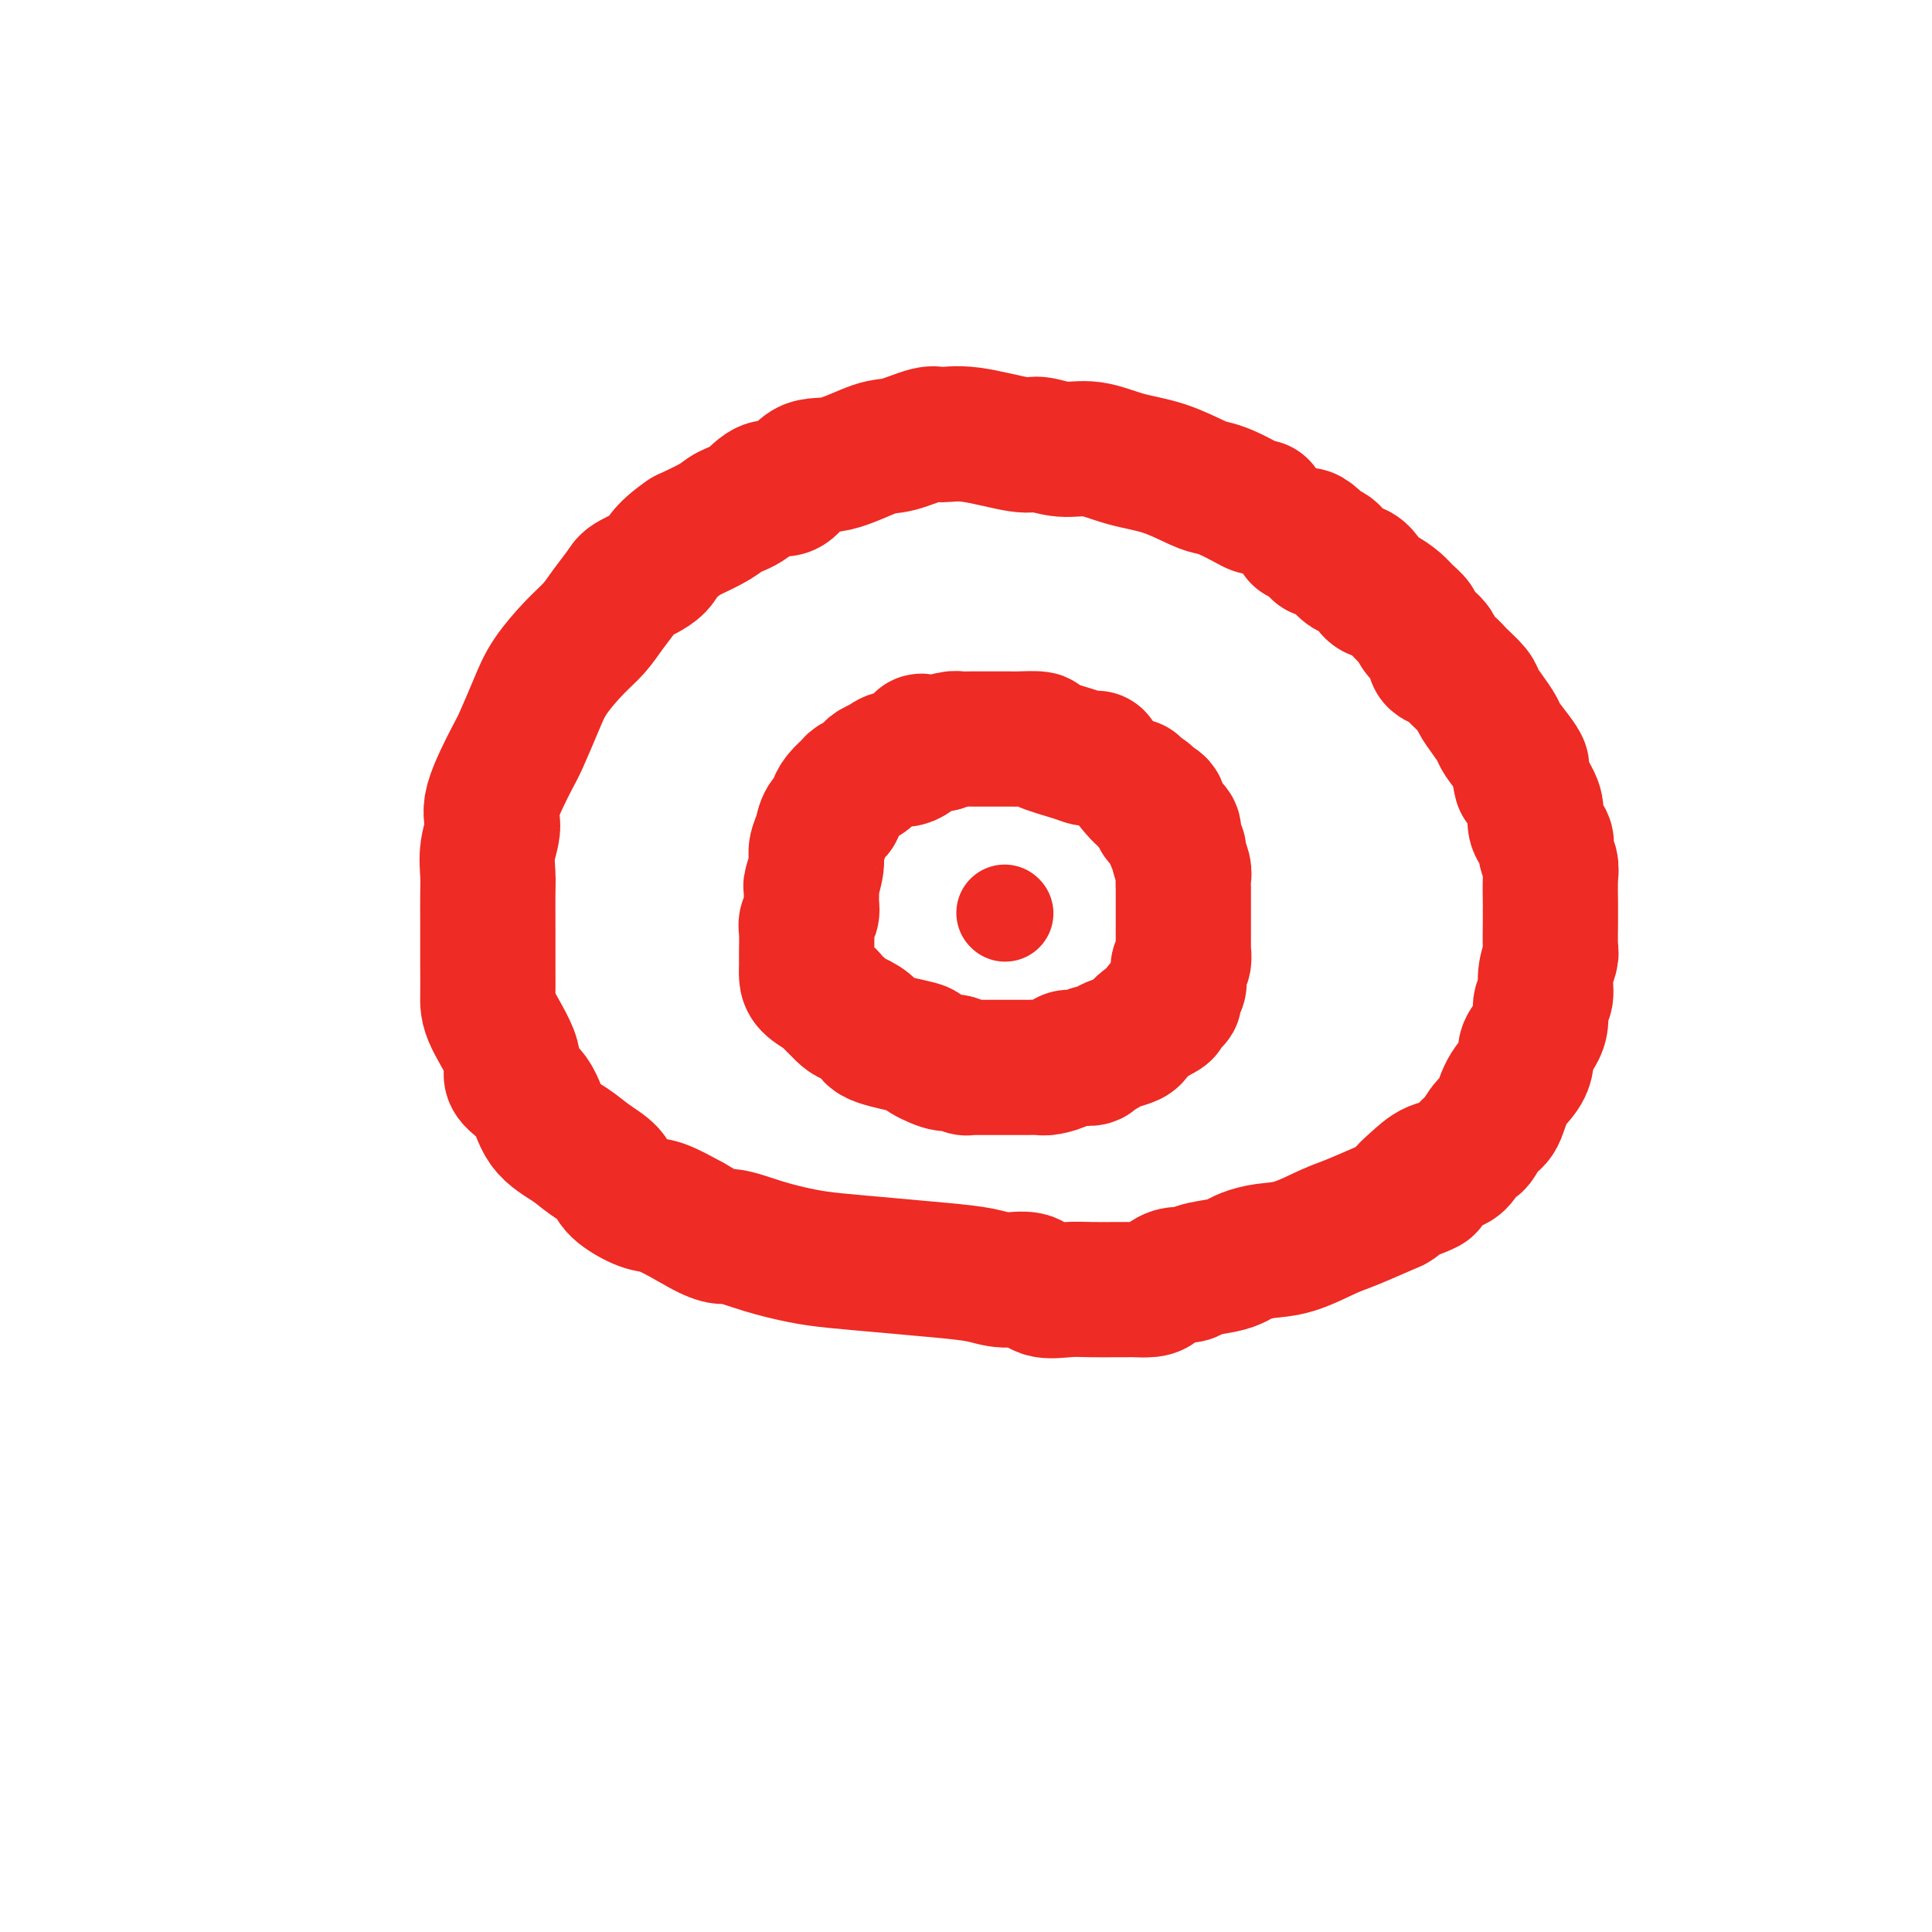
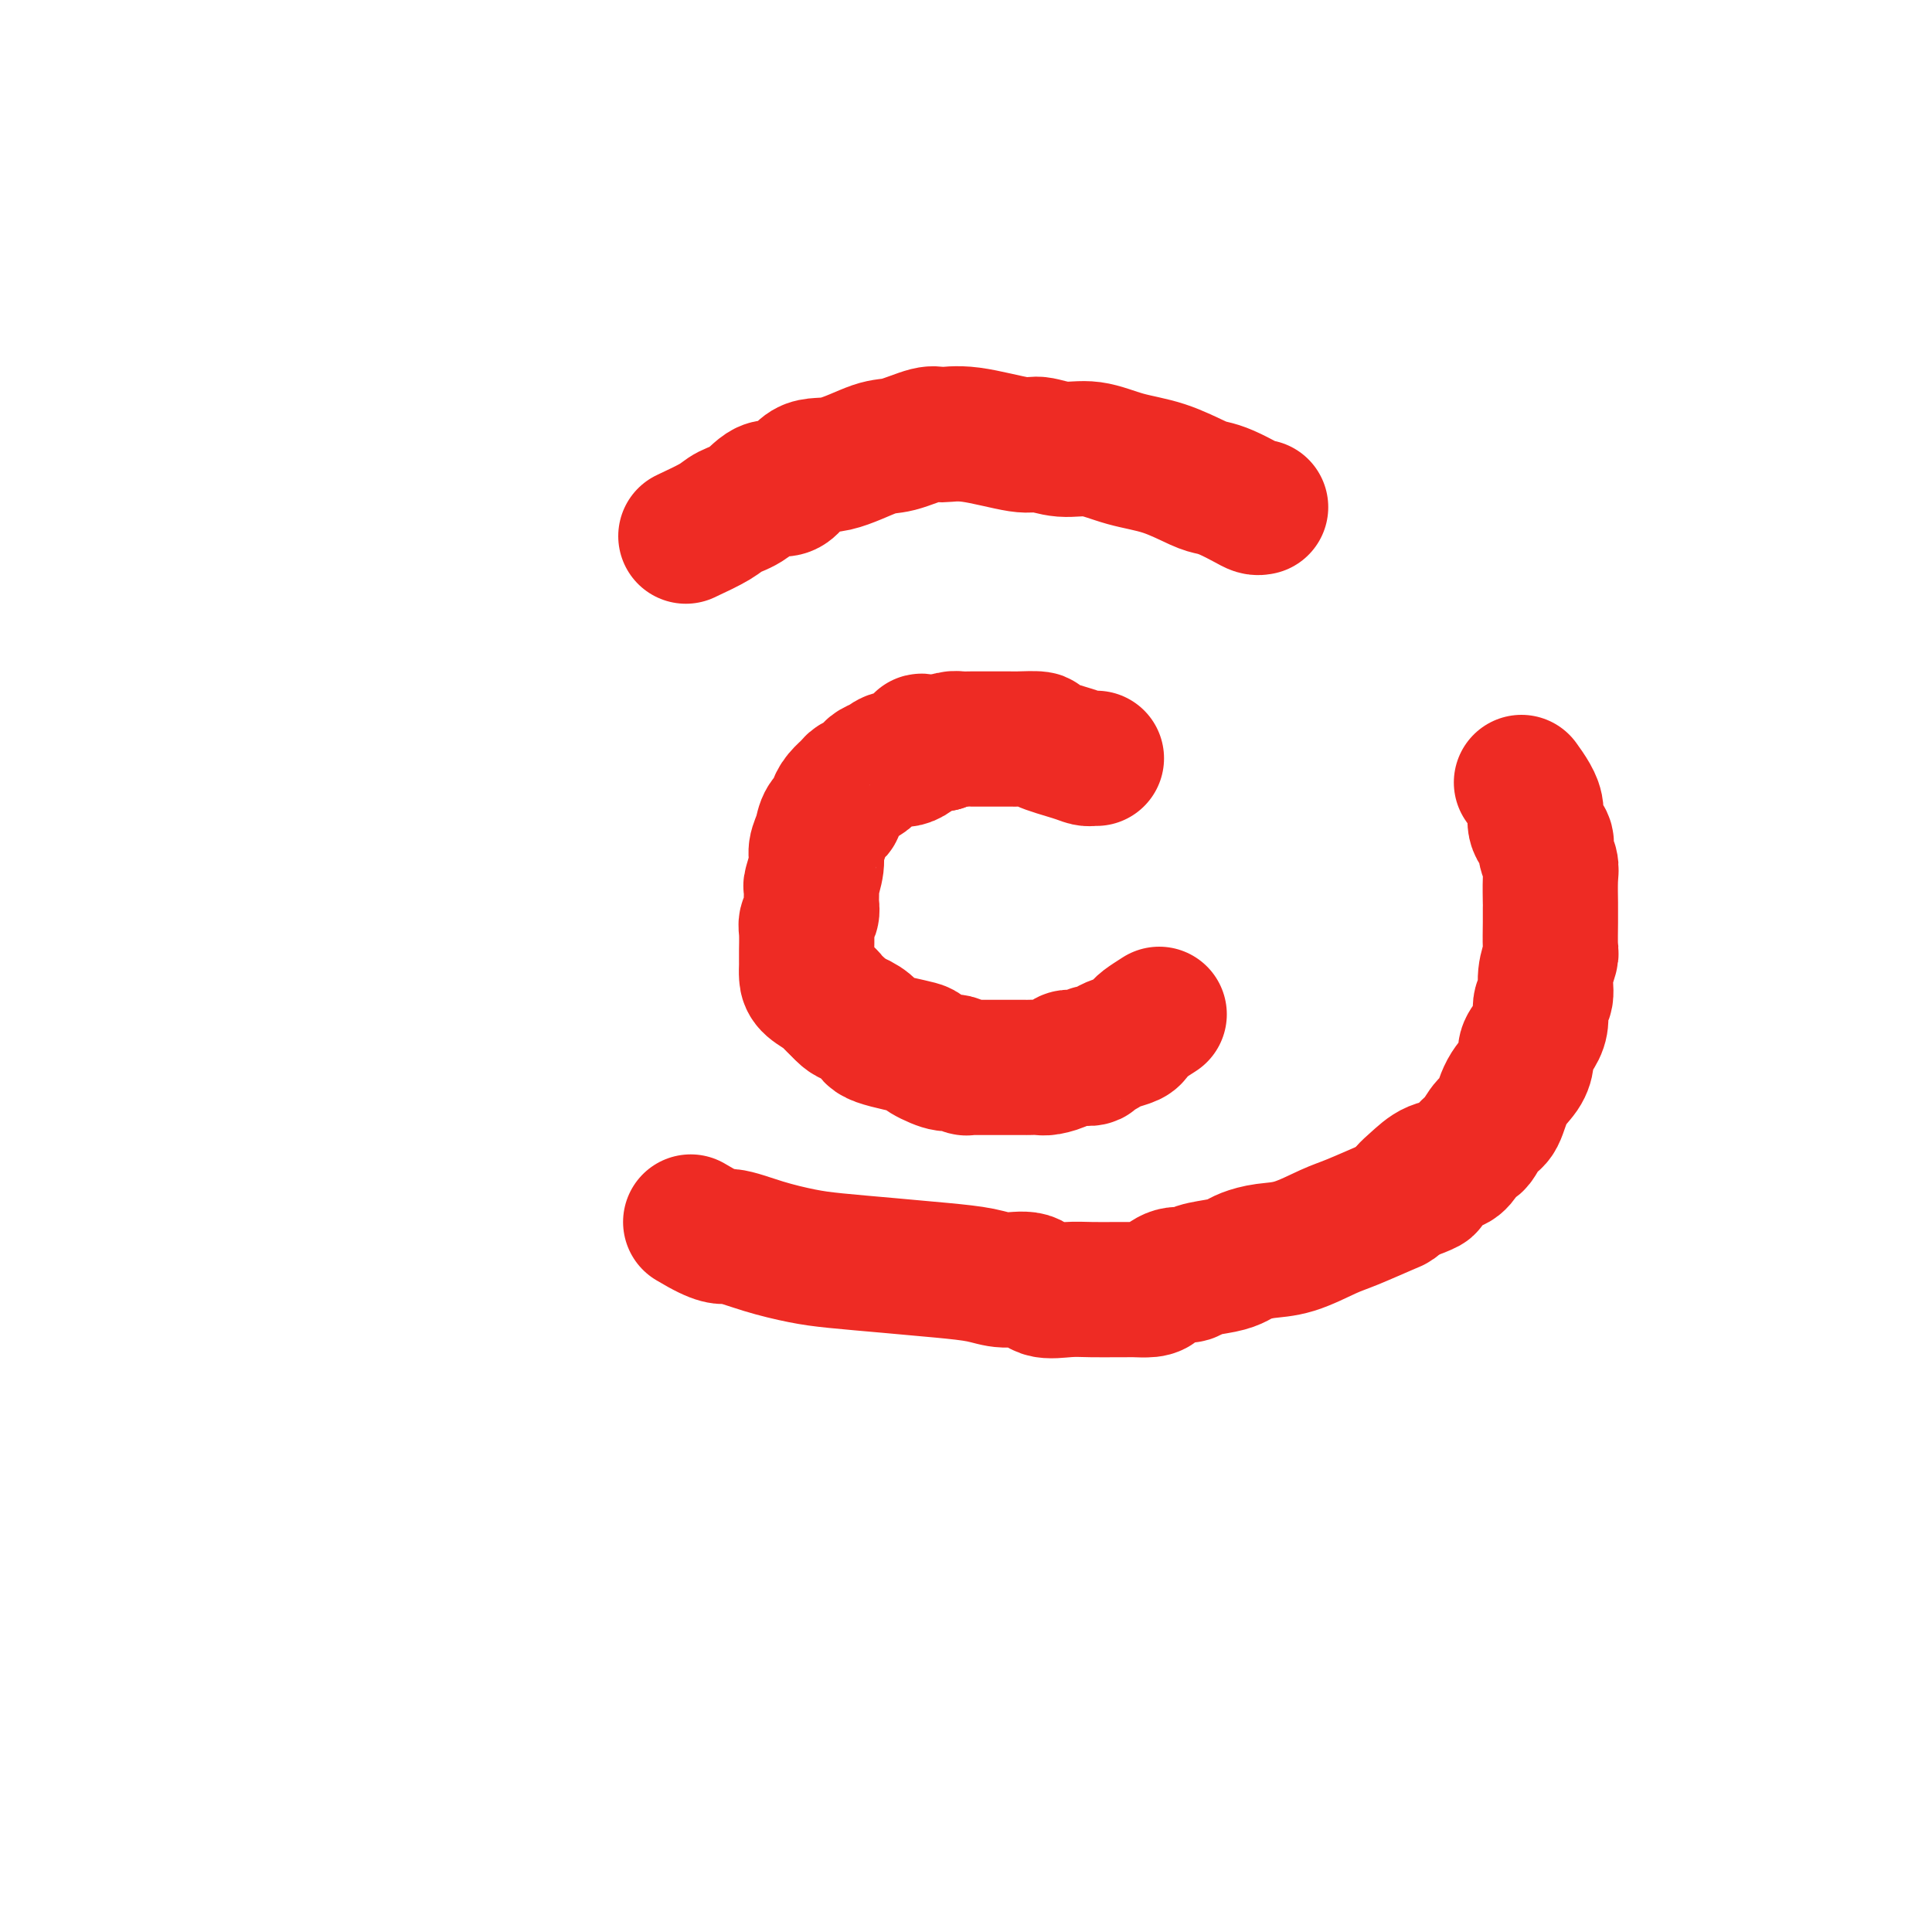
<svg xmlns="http://www.w3.org/2000/svg" viewBox="0 0 400 400" version="1.1">
  <g fill="none" stroke="rgb(238,43,36)" stroke-width="28" stroke-linecap="round" stroke-linejoin="round">
    <path d="M261,105c-0.297,0.060 -0.593,0.120 -1,0c-0.407,-0.120 -0.924,-0.420 -2,-1c-1.076,-0.580 -2.712,-1.439 -4,-2c-1.288,-0.561 -2.230,-0.824 -3,-1c-0.770,-0.176 -1.369,-0.267 -3,-1c-1.631,-0.733 -4.293,-2.110 -7,-3c-2.707,-0.890 -5.460,-1.294 -8,-2c-2.540,-0.706 -4.867,-1.713 -7,-2c-2.133,-0.287 -4.074,0.148 -6,0c-1.926,-0.148 -3.839,-0.879 -5,-1c-1.161,-0.121 -1.570,0.367 -4,0c-2.430,-0.367 -6.880,-1.590 -10,-2c-3.120,-0.410 -4.910,-0.007 -6,0c-1.090,0.007 -1.481,-0.380 -3,0c-1.519,0.380 -4.166,1.529 -6,2c-1.834,0.471 -2.853,0.263 -5,1c-2.147,0.737 -5.420,2.417 -8,3c-2.580,0.583 -4.466,0.067 -6,1c-1.534,0.933 -2.715,3.313 -4,4c-1.285,0.687 -2.673,-0.319 -4,0c-1.327,0.319 -2.593,1.962 -4,3c-1.407,1.038 -2.956,1.472 -4,2c-1.044,0.528 -1.584,1.151 -3,2c-1.416,0.849 -3.708,1.925 -6,3" />
-     <path d="M142,111c-4.945,3.362 -4.808,4.766 -6,6c-1.192,1.234 -3.713,2.299 -5,3c-1.287,0.701 -1.338,1.040 -2,2c-0.662,0.960 -1.933,2.543 -3,4c-1.067,1.457 -1.928,2.789 -3,4c-1.072,1.211 -2.353,2.299 -4,4c-1.647,1.701 -3.658,4.013 -5,6c-1.342,1.987 -2.015,3.650 -3,6c-0.985,2.350 -2.282,5.386 -3,7c-0.718,1.614 -0.858,1.804 -2,4c-1.142,2.196 -3.287,6.398 -4,9c-0.713,2.602 0.005,3.604 0,5c-0.005,1.396 -0.733,3.186 -1,5c-0.267,1.814 -0.071,3.652 0,5c0.071,1.348 0.019,2.205 0,4c-0.019,1.795 -0.006,4.527 0,6c0.006,1.473 0.003,1.686 0,3c-0.003,1.314 -0.008,3.730 0,6c0.008,2.270 0.029,4.394 0,6c-0.029,1.606 -0.110,2.695 1,5c1.110,2.305 3.409,5.828 4,8c0.591,2.172 -0.528,2.993 0,4c0.528,1.007 2.702,2.198 4,4c1.298,1.802 1.720,4.214 3,6c1.280,1.786 3.417,2.945 5,4c1.583,1.055 2.613,2.007 4,3c1.387,0.993 3.131,2.026 4,3c0.869,0.974 0.862,1.890 2,3c1.138,1.110 3.422,2.414 5,3c1.578,0.586 2.451,0.453 4,1c1.549,0.547 3.775,1.773 6,3" />
    <path d="M143,253c6.138,3.681 6.482,2.884 8,3c1.518,0.116 4.209,1.144 7,2c2.791,0.856 5.681,1.538 8,2c2.319,0.462 4.068,0.702 7,1c2.932,0.298 7.047,0.652 11,1c3.953,0.348 7.742,0.689 11,1c3.258,0.311 5.984,0.591 8,1c2.016,0.409 3.321,0.947 5,1c1.679,0.053 3.731,-0.378 5,0c1.269,0.378 1.754,1.565 3,2c1.246,0.435 3.251,0.116 5,0c1.749,-0.116 3.240,-0.031 5,0c1.760,0.031 3.788,0.009 5,0c1.212,-0.009 1.608,-0.004 2,0c0.392,0.004 0.779,0.007 1,0c0.221,-0.007 0.276,-0.026 1,0c0.724,0.026 2.116,0.095 3,0c0.884,-0.095 1.258,-0.354 2,-1c0.742,-0.646 1.851,-1.679 3,-2c1.149,-0.321 2.337,0.069 3,0c0.663,-0.069 0.801,-0.596 2,-1c1.199,-0.404 3.458,-0.684 5,-1c1.542,-0.316 2.366,-0.669 3,-1c0.634,-0.331 1.078,-0.640 2,-1c0.922,-0.360 2.321,-0.773 4,-1c1.679,-0.227 3.640,-0.270 6,-1c2.360,-0.730 5.121,-2.149 7,-3c1.879,-0.851 2.875,-1.135 5,-2c2.125,-0.865 5.380,-2.310 7,-3c1.620,-0.690 1.606,-0.626 2,-1c0.394,-0.374 1.197,-1.187 2,-2" />
    <path d="M291,247c8.414,-3.019 2.950,-0.566 1,0c-1.950,0.566 -0.386,-0.756 1,-2c1.386,-1.244 2.594,-2.411 4,-3c1.406,-0.589 3.010,-0.599 4,-1c0.990,-0.401 1.368,-1.193 2,-2c0.632,-0.807 1.519,-1.629 2,-2c0.481,-0.371 0.556,-0.290 1,-1c0.444,-0.710 1.258,-2.210 2,-3c0.742,-0.790 1.412,-0.868 2,-2c0.588,-1.132 1.092,-3.317 2,-5c0.908,-1.683 2.219,-2.862 3,-4c0.781,-1.138 1.031,-2.234 1,-3c-0.031,-0.766 -0.344,-1.201 0,-2c0.344,-0.799 1.345,-1.963 2,-3c0.655,-1.037 0.964,-1.949 1,-3c0.036,-1.051 -0.201,-2.243 0,-3c0.201,-0.757 0.838,-1.080 1,-2c0.162,-0.920 -0.153,-2.436 0,-4c0.153,-1.564 0.773,-3.175 1,-4c0.227,-0.825 0.060,-0.865 0,-2c-0.060,-1.135 -0.015,-3.367 0,-5c0.015,-1.633 -0.000,-2.668 0,-3c0.000,-0.332 0.016,0.039 0,-1c-0.016,-1.039 -0.065,-3.489 0,-5c0.065,-1.511 0.242,-2.084 0,-3c-0.242,-0.916 -0.904,-2.174 -1,-3c-0.096,-0.826 0.375,-1.221 0,-2c-0.375,-0.779 -1.595,-1.941 -2,-3c-0.405,-1.059 0.006,-2.016 0,-3c-0.006,-0.984 -0.430,-1.995 -1,-3c-0.570,-1.005 -1.285,-2.002 -2,-3" />
-     <path d="M315,162c-0.914,-3.247 -0.198,-2.865 0,-3c0.198,-0.135 -0.122,-0.789 -1,-2c-0.878,-1.211 -2.313,-2.981 -3,-4c-0.687,-1.019 -0.625,-1.288 -1,-2c-0.375,-0.712 -1.189,-1.868 -2,-3c-0.811,-1.132 -1.621,-2.240 -2,-3c-0.379,-0.760 -0.327,-1.173 -1,-2c-0.673,-0.827 -2.072,-2.069 -3,-3c-0.928,-0.931 -1.384,-1.552 -2,-2c-0.616,-0.448 -1.393,-0.725 -2,-1c-0.607,-0.275 -1.045,-0.549 -1,-1c0.045,-0.451 0.571,-1.079 0,-2c-0.571,-0.921 -2.240,-2.135 -3,-3c-0.760,-0.865 -0.612,-1.382 -1,-2c-0.388,-0.618 -1.311,-1.339 -2,-2c-0.689,-0.661 -1.144,-1.263 -2,-2c-0.856,-0.737 -2.112,-1.607 -3,-2c-0.888,-0.393 -1.407,-0.307 -2,-1c-0.593,-0.693 -1.261,-2.165 -2,-3c-0.739,-0.835 -1.551,-1.032 -2,-1c-0.449,0.032 -0.535,0.294 -1,0c-0.465,-0.294 -1.308,-1.144 -2,-2c-0.692,-0.856 -1.232,-1.718 -2,-2c-0.768,-0.282 -1.765,0.015 -2,0c-0.235,-0.015 0.291,-0.344 0,-1c-0.291,-0.656 -1.397,-1.640 -2,-2c-0.603,-0.360 -0.701,-0.097 -1,0c-0.299,0.097 -0.800,0.028 -1,0c-0.200,-0.028 -0.100,-0.014 0,0" />
    <path d="M227,157c-0.442,0.004 -0.883,0.009 -1,0c-0.117,-0.009 0.092,-0.031 0,0c-0.092,0.031 -0.484,0.113 -1,0c-0.516,-0.113 -1.156,-0.423 -3,-1c-1.844,-0.577 -4.892,-1.423 -6,-2c-1.108,-0.577 -0.275,-0.887 -1,-1c-0.725,-0.113 -3.007,-0.030 -4,0c-0.993,0.030 -0.698,0.008 -1,0c-0.302,-0.008 -1.202,-0.002 -2,0c-0.798,0.002 -1.495,0.001 -2,0c-0.505,-0.001 -0.817,0.000 -1,0c-0.183,-0.000 -0.237,-0.001 -1,0c-0.763,0.001 -2.235,0.003 -3,0c-0.765,-0.003 -0.824,-0.011 -1,0c-0.176,0.011 -0.471,0.041 -1,0c-0.529,-0.041 -1.294,-0.155 -2,0c-0.706,0.155 -1.353,0.577 -2,1" />
    <path d="M195,154c-5.716,-0.650 -4.008,-0.774 -4,0c0.008,0.774 -1.686,2.445 -3,3c-1.314,0.555 -2.249,-0.006 -3,0c-0.751,0.006 -1.319,0.579 -2,1c-0.681,0.421 -1.477,0.689 -2,1c-0.523,0.311 -0.773,0.663 -1,1c-0.227,0.337 -0.429,0.657 -1,1c-0.571,0.343 -1.510,0.707 -2,1c-0.490,0.293 -0.530,0.514 -1,1c-0.470,0.486 -1.368,1.235 -2,2c-0.632,0.765 -0.996,1.545 -1,2c-0.004,0.455 0.354,0.584 0,1c-0.354,0.416 -1.419,1.117 -2,2c-0.581,0.883 -0.677,1.947 -1,3c-0.323,1.053 -0.871,2.096 -1,3c-0.129,0.904 0.163,1.670 0,3c-0.163,1.330 -0.779,3.225 -1,4c-0.221,0.775 -0.045,0.432 0,1c0.045,0.568 -0.040,2.047 0,3c0.040,0.953 0.207,1.379 0,2c-0.207,0.621 -0.788,1.438 -1,2c-0.212,0.562 -0.057,0.871 0,2c0.057,1.129 0.015,3.079 0,4c-0.015,0.921 -0.003,0.813 0,1c0.003,0.187 -0.003,0.670 0,1c0.003,0.330 0.013,0.507 0,1c-0.013,0.493 -0.051,1.301 0,2c0.051,0.699 0.189,1.291 1,2c0.811,0.709 2.295,1.537 3,2c0.705,0.463 0.630,0.561 1,1c0.370,0.439 1.185,1.220 2,2" />
    <path d="M174,209c1.578,1.748 2.023,1.619 3,2c0.977,0.381 2.485,1.272 3,2c0.515,0.728 0.036,1.291 2,2c1.964,0.709 6.370,1.562 8,2c1.630,0.438 0.483,0.461 1,1c0.517,0.539 2.697,1.594 4,2c1.303,0.406 1.728,0.161 2,0c0.272,-0.161 0.390,-0.239 1,0c0.610,0.239 1.711,0.796 2,1c0.289,0.204 -0.234,0.055 0,0c0.234,-0.055 1.224,-0.015 2,0c0.776,0.015 1.339,0.004 2,0c0.661,-0.004 1.422,-0.000 3,0c1.578,0.000 3.975,-0.003 5,0c1.025,0.003 0.680,0.011 1,0c0.320,-0.011 1.306,-0.042 2,0c0.694,0.042 1.098,0.156 2,0c0.902,-0.156 2.304,-0.582 3,-1c0.696,-0.418 0.686,-0.829 1,-1c0.314,-0.171 0.952,-0.101 2,0c1.048,0.101 2.506,0.234 3,0c0.494,-0.234 0.024,-0.836 0,-1c-0.024,-0.164 0.399,0.111 1,0c0.601,-0.111 1.380,-0.607 2,-1c0.620,-0.393 1.082,-0.682 2,-1c0.918,-0.318 2.293,-0.665 3,-1c0.707,-0.335 0.746,-0.657 1,-1c0.254,-0.343 0.722,-0.708 1,-1c0.278,-0.292 0.365,-0.512 1,-1c0.635,-0.488 1.817,-1.244 3,-2" />
-     <path d="M240,210c2.139,-1.285 0.486,0.003 0,0c-0.486,-0.003 0.195,-1.296 1,-2c0.805,-0.704 1.733,-0.817 2,-1c0.267,-0.183 -0.125,-0.434 0,-1c0.125,-0.566 0.769,-1.445 1,-2c0.231,-0.555 0.048,-0.784 0,-1c-0.048,-0.216 0.040,-0.418 0,-1c-0.040,-0.582 -0.207,-1.544 0,-2c0.207,-0.456 0.787,-0.405 1,-1c0.213,-0.595 0.057,-1.835 0,-2c-0.057,-0.165 -0.015,0.744 0,0c0.015,-0.744 0.004,-3.141 0,-4c-0.004,-0.859 -0.001,-0.178 0,0c0.001,0.178 0.000,-0.146 0,-1c-0.000,-0.854 0.000,-2.237 0,-3c-0.000,-0.763 -0.000,-0.904 0,-1c0.000,-0.096 0.001,-0.146 0,-1c-0.001,-0.854 -0.004,-2.513 0,-3c0.004,-0.487 0.016,0.197 0,0c-0.016,-0.197 -0.061,-1.274 0,-2c0.061,-0.726 0.227,-1.101 0,-2c-0.227,-0.899 -0.849,-2.321 -1,-3c-0.151,-0.679 0.167,-0.616 0,-1c-0.167,-0.384 -0.819,-1.215 -1,-2c-0.181,-0.785 0.111,-1.523 0,-2c-0.111,-0.477 -0.624,-0.691 -1,-1c-0.376,-0.309 -0.616,-0.712 -1,-1c-0.384,-0.288 -0.911,-0.462 -1,-1c-0.089,-0.538 0.260,-1.439 0,-2c-0.260,-0.561 -1.130,-0.780 -2,-1" />
-     <path d="M238,166c-1.188,-2.271 -0.659,-0.949 -1,-1c-0.341,-0.051 -1.553,-1.475 -2,-2c-0.447,-0.525 -0.128,-0.150 0,0c0.128,0.150 0.064,0.075 0,0" />
  </g>
  <g fill="none" stroke="rgb(238,43,36)" stroke-width="20" stroke-linecap="round" stroke-linejoin="round">
-     <path d="M208,189c0.000,0.000 0.100,0.100 0.1,0.1" />
-   </g>
+     </g>
</svg>